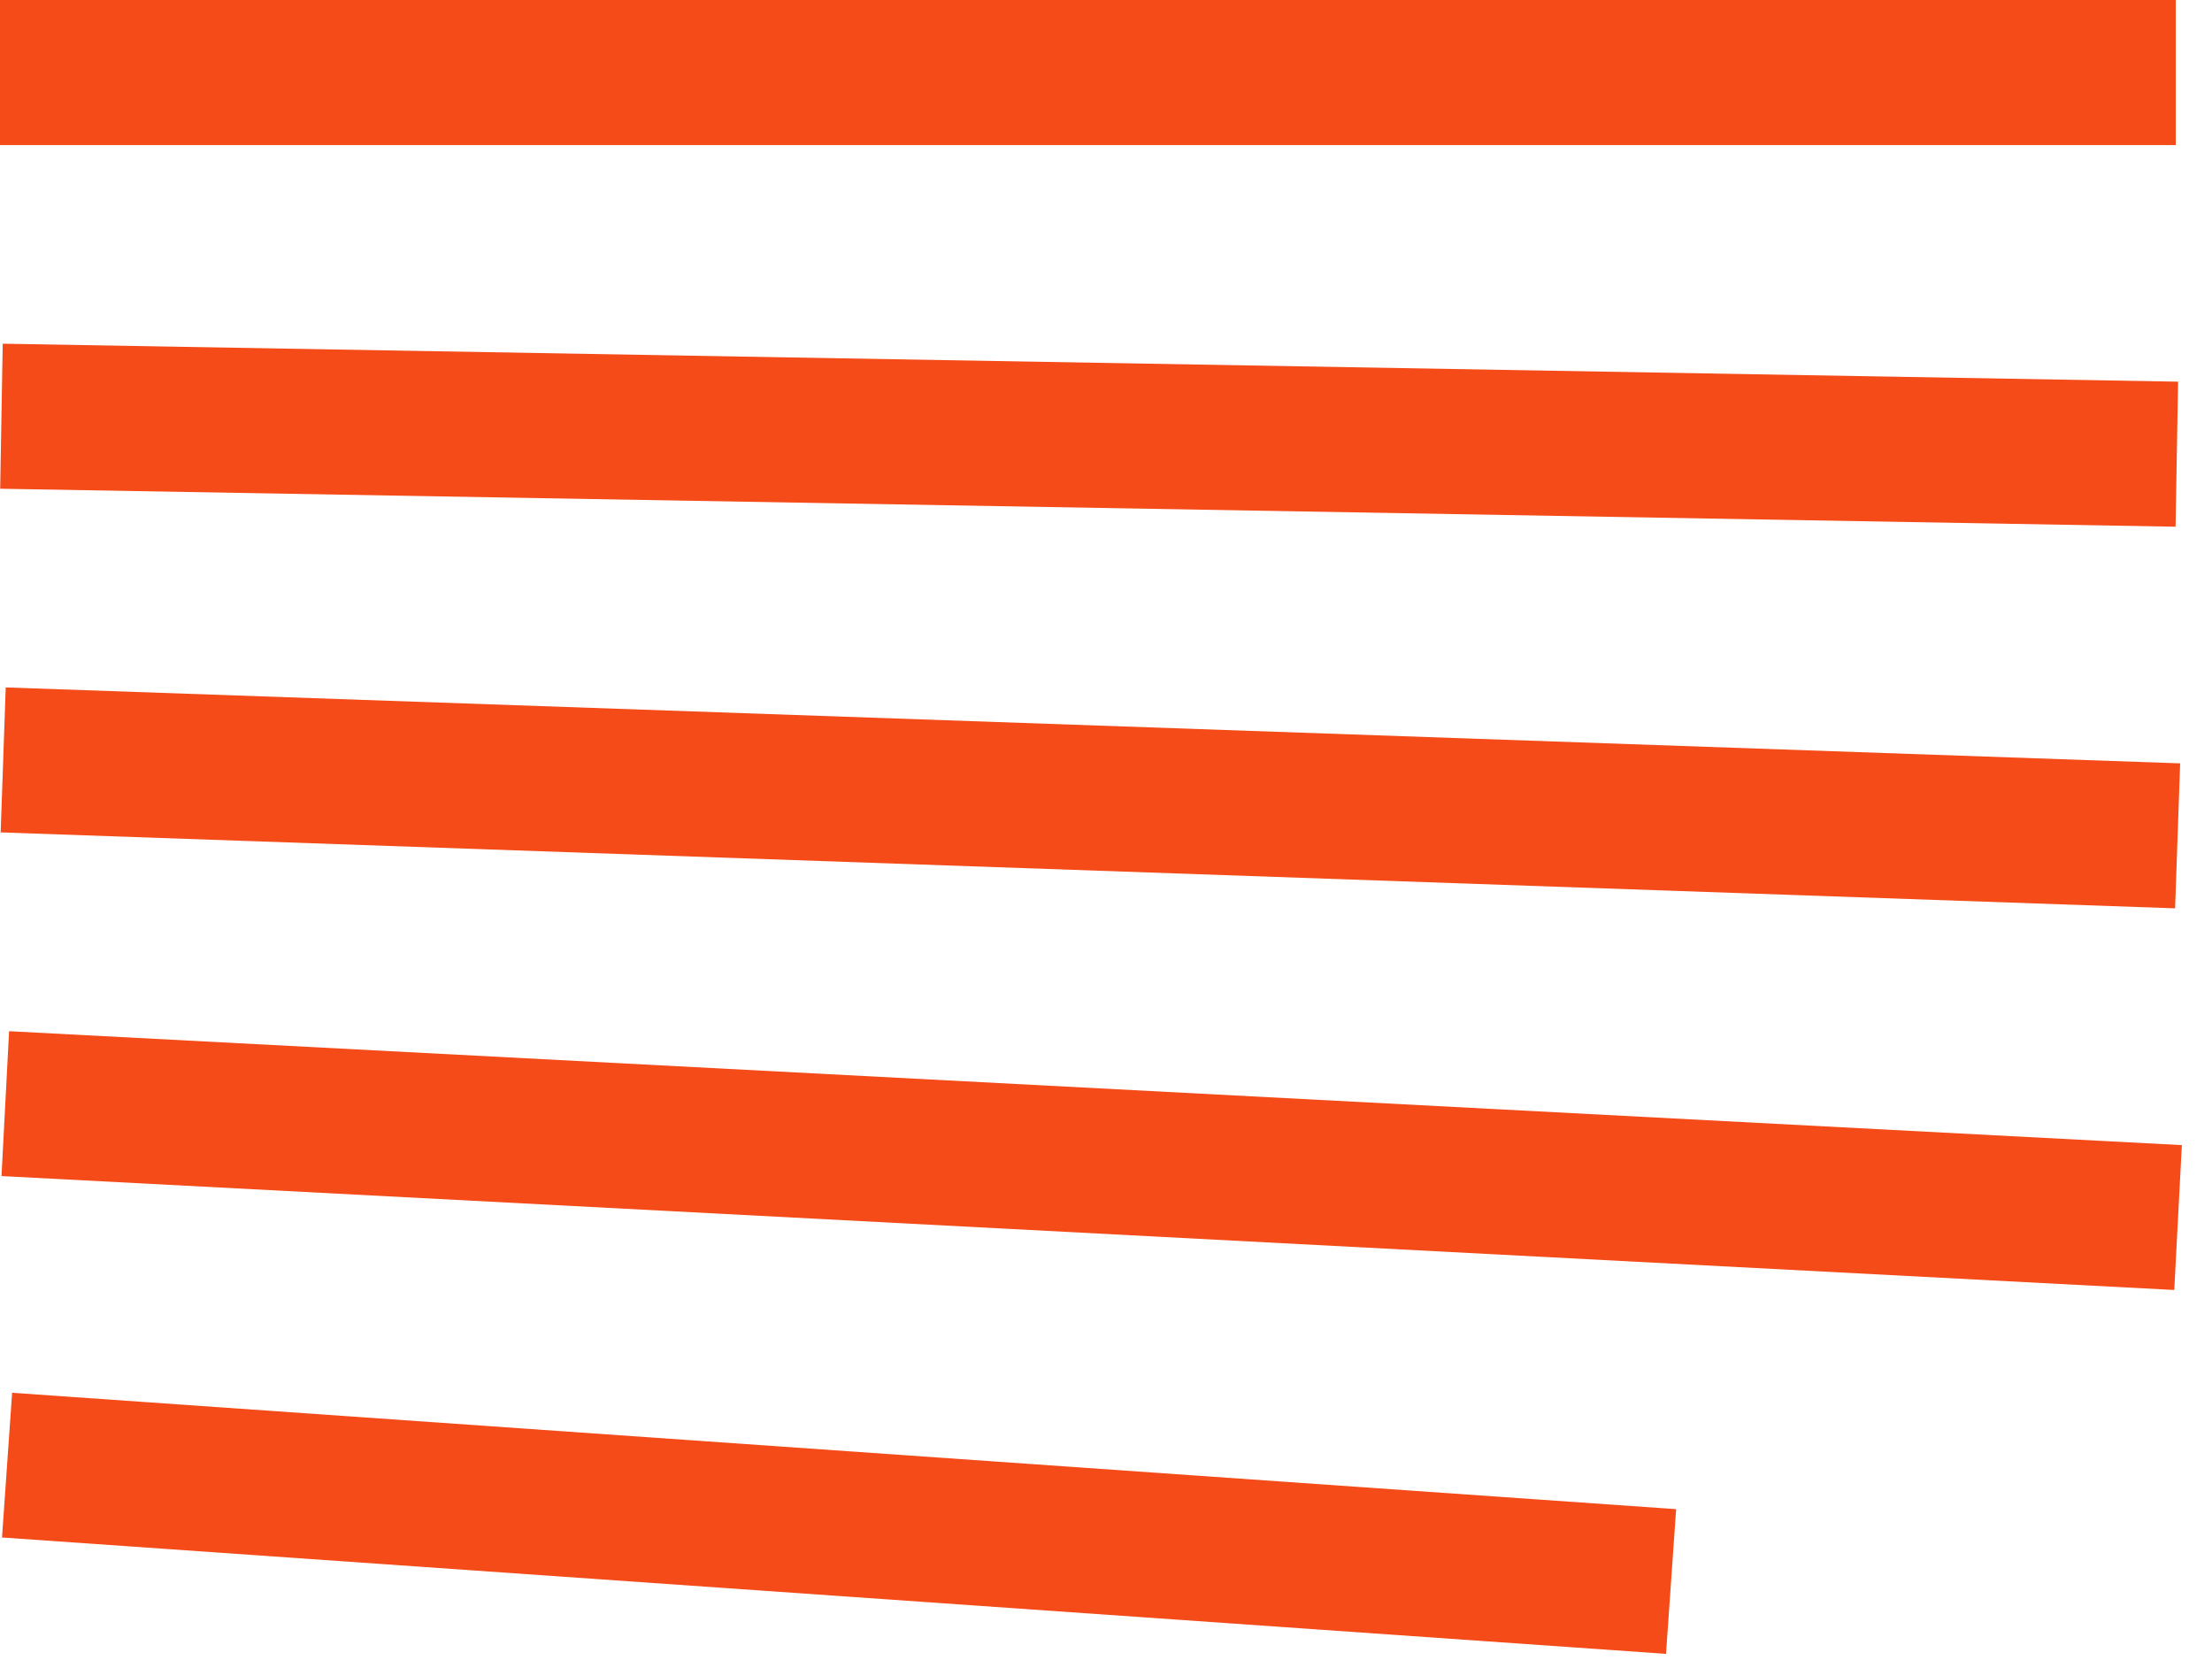
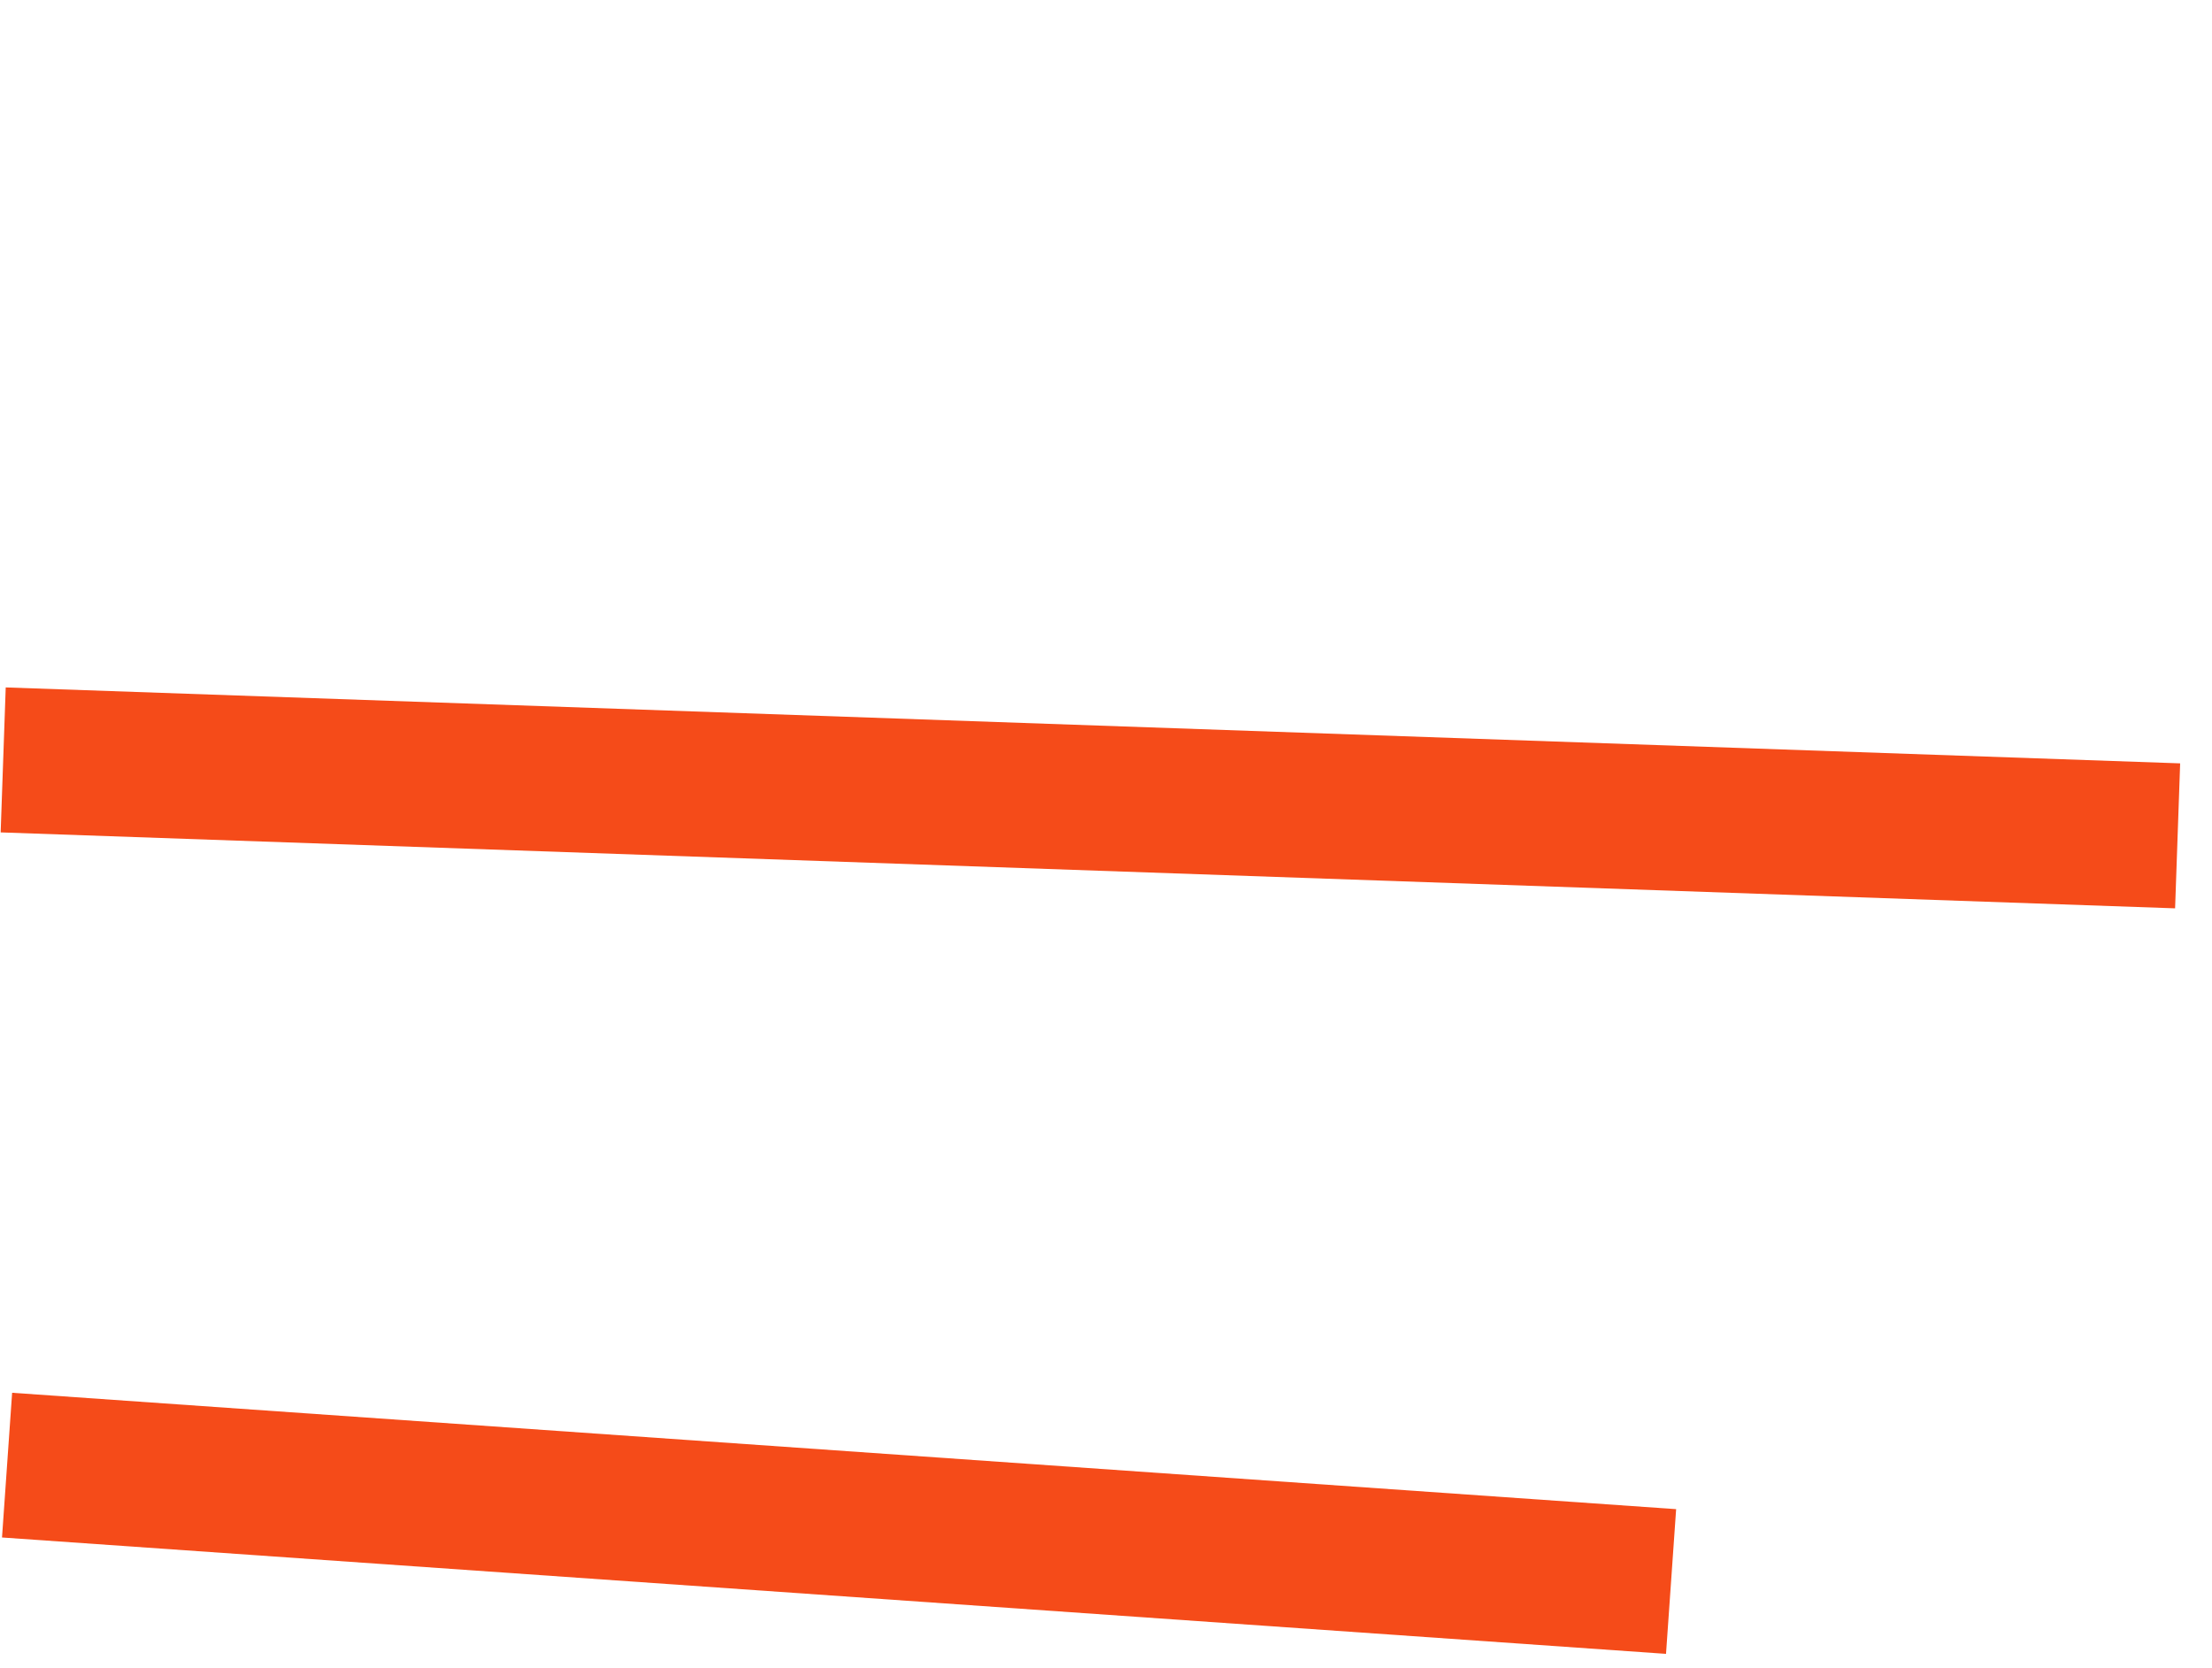
<svg xmlns="http://www.w3.org/2000/svg" width="61" height="46" viewBox="0 0 61 46" fill="none">
-   <line y1="2" x2="60" y2="2" stroke="#F54B19" stroke-width="4" />
  <line x1="0.195" y1="40.4" x2="46.083" y2="43.609" stroke="#F54B19" stroke-width="4" />
-   <line x1="0.04" y1="11.477" x2="60.03" y2="12.524" stroke="#F54B19" stroke-width="4" />
  <line x1="0.088" y1="20.954" x2="60.052" y2="23.048" stroke="#F54B19" stroke-width="4" />
-   <line x1="0.146" y1="30.432" x2="60.064" y2="33.573" stroke="#F54B19" stroke-width="4" />
</svg>